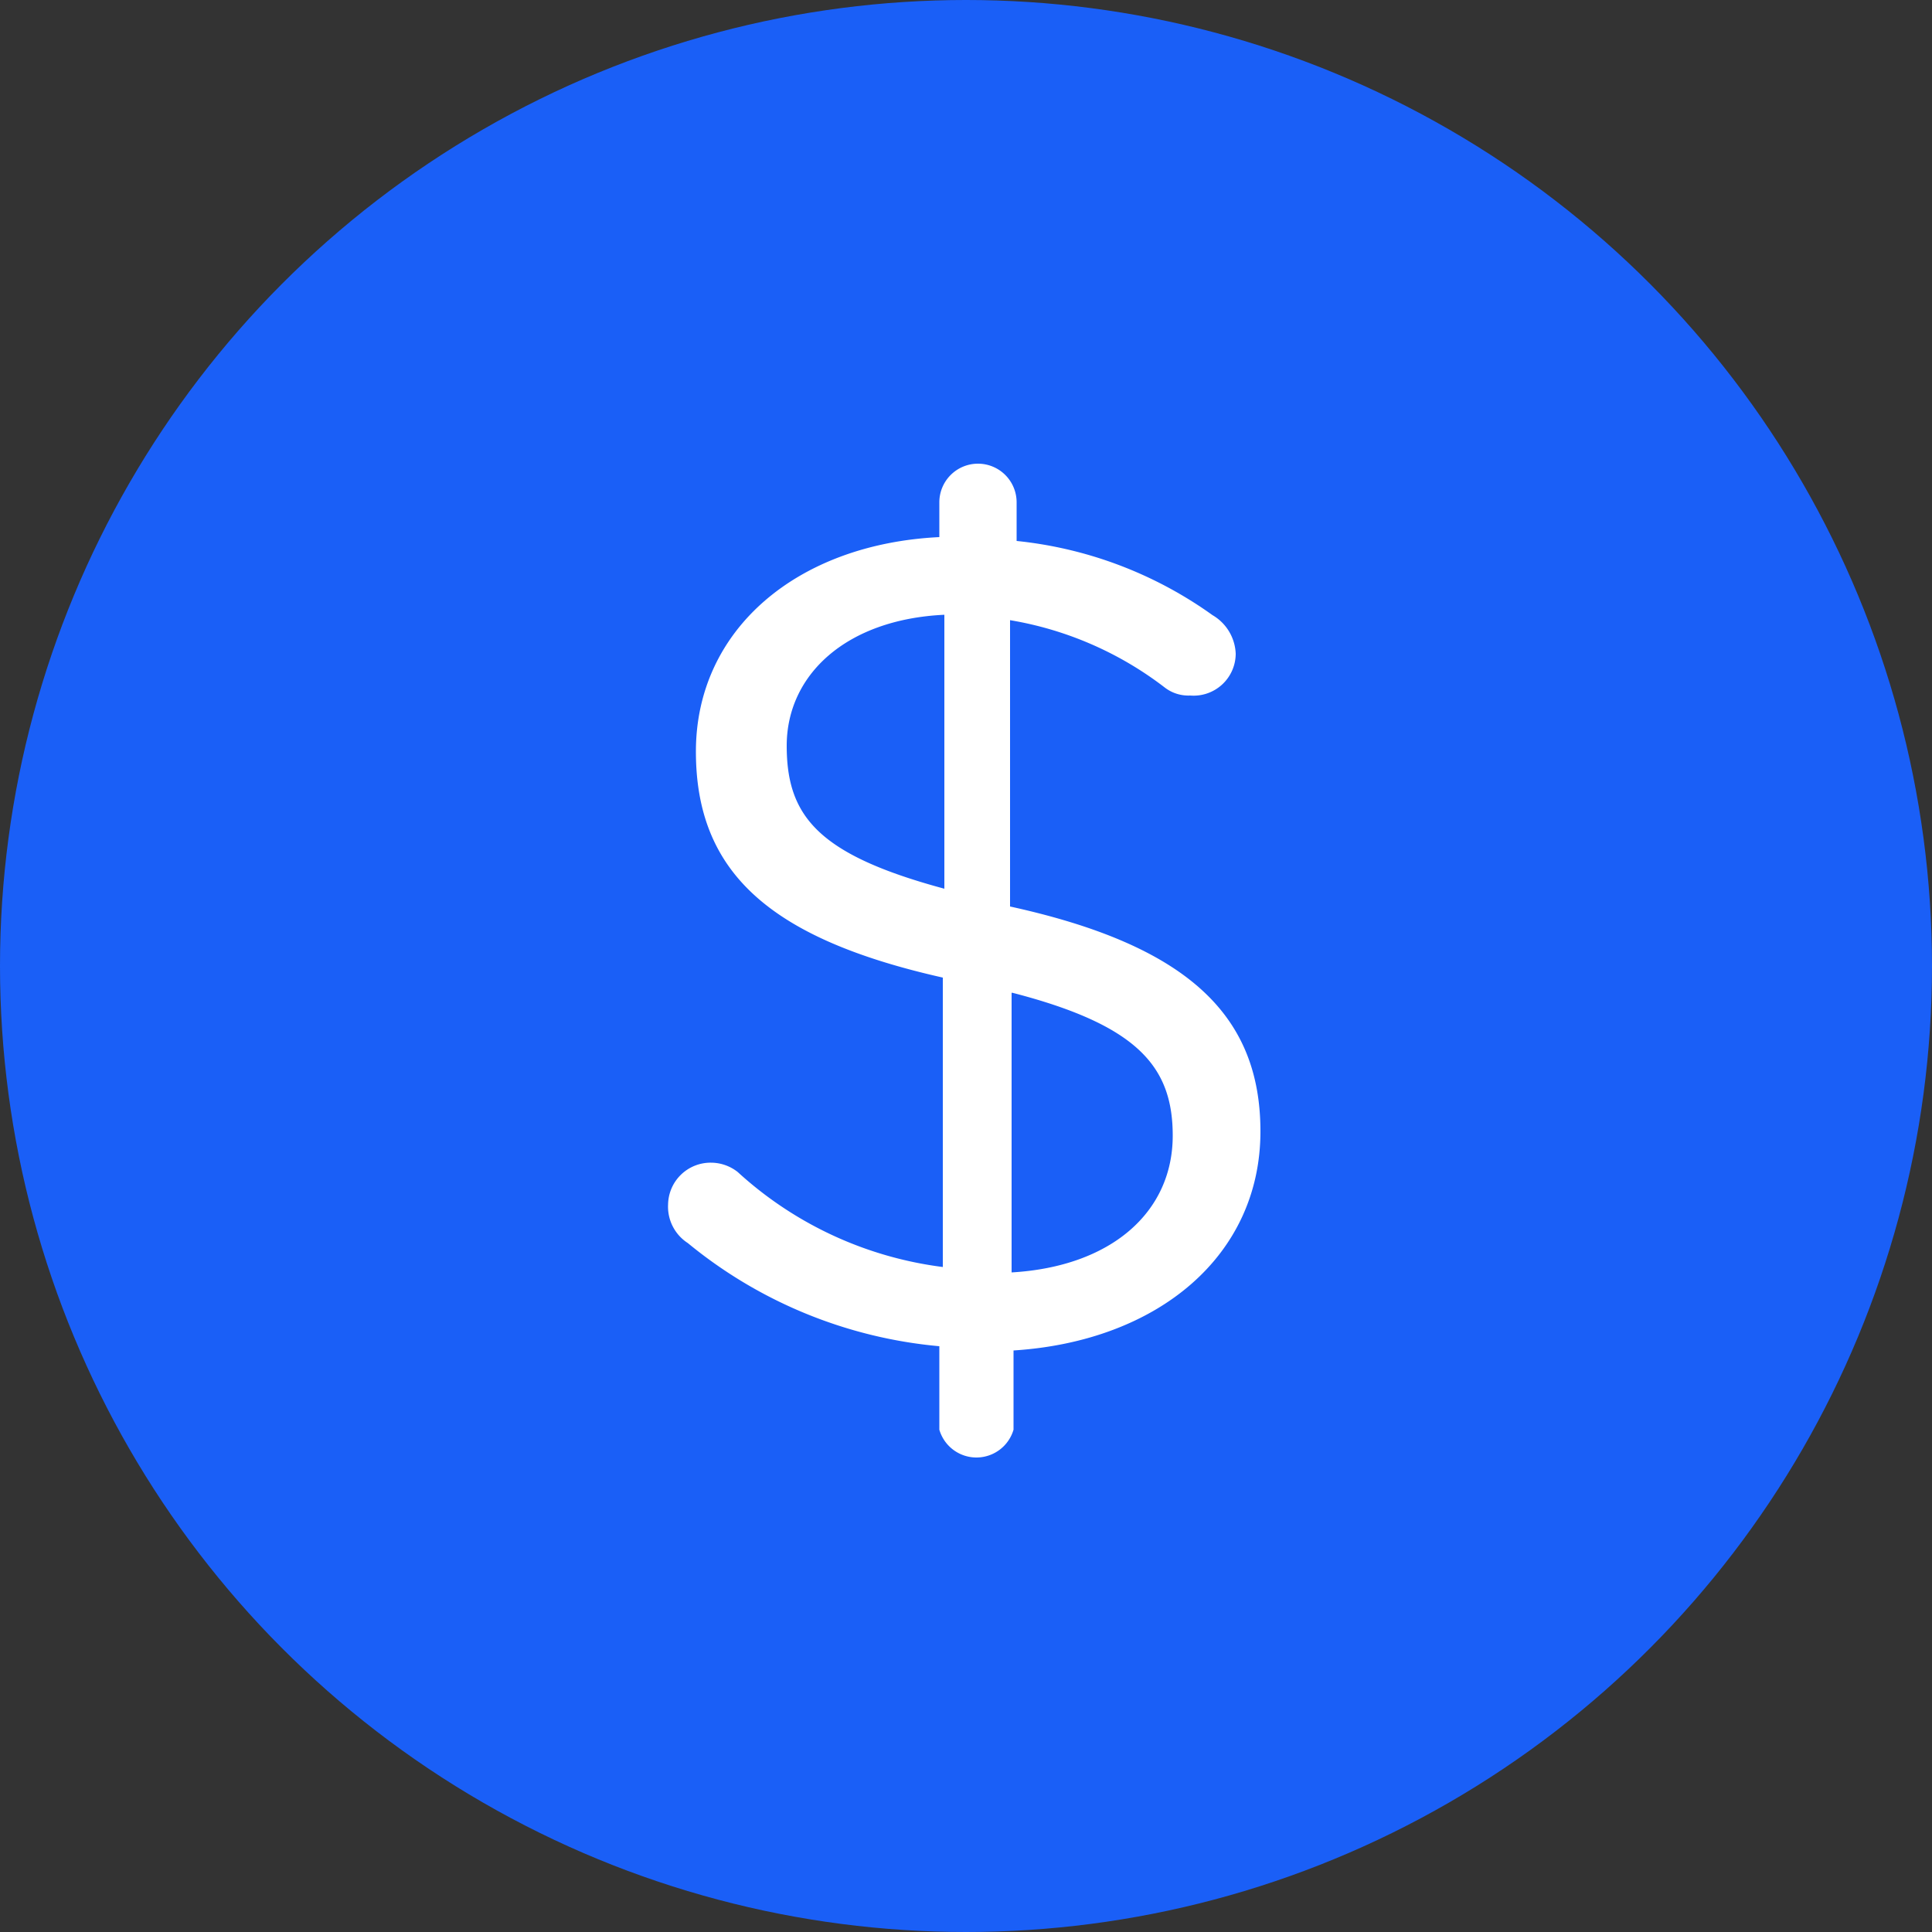
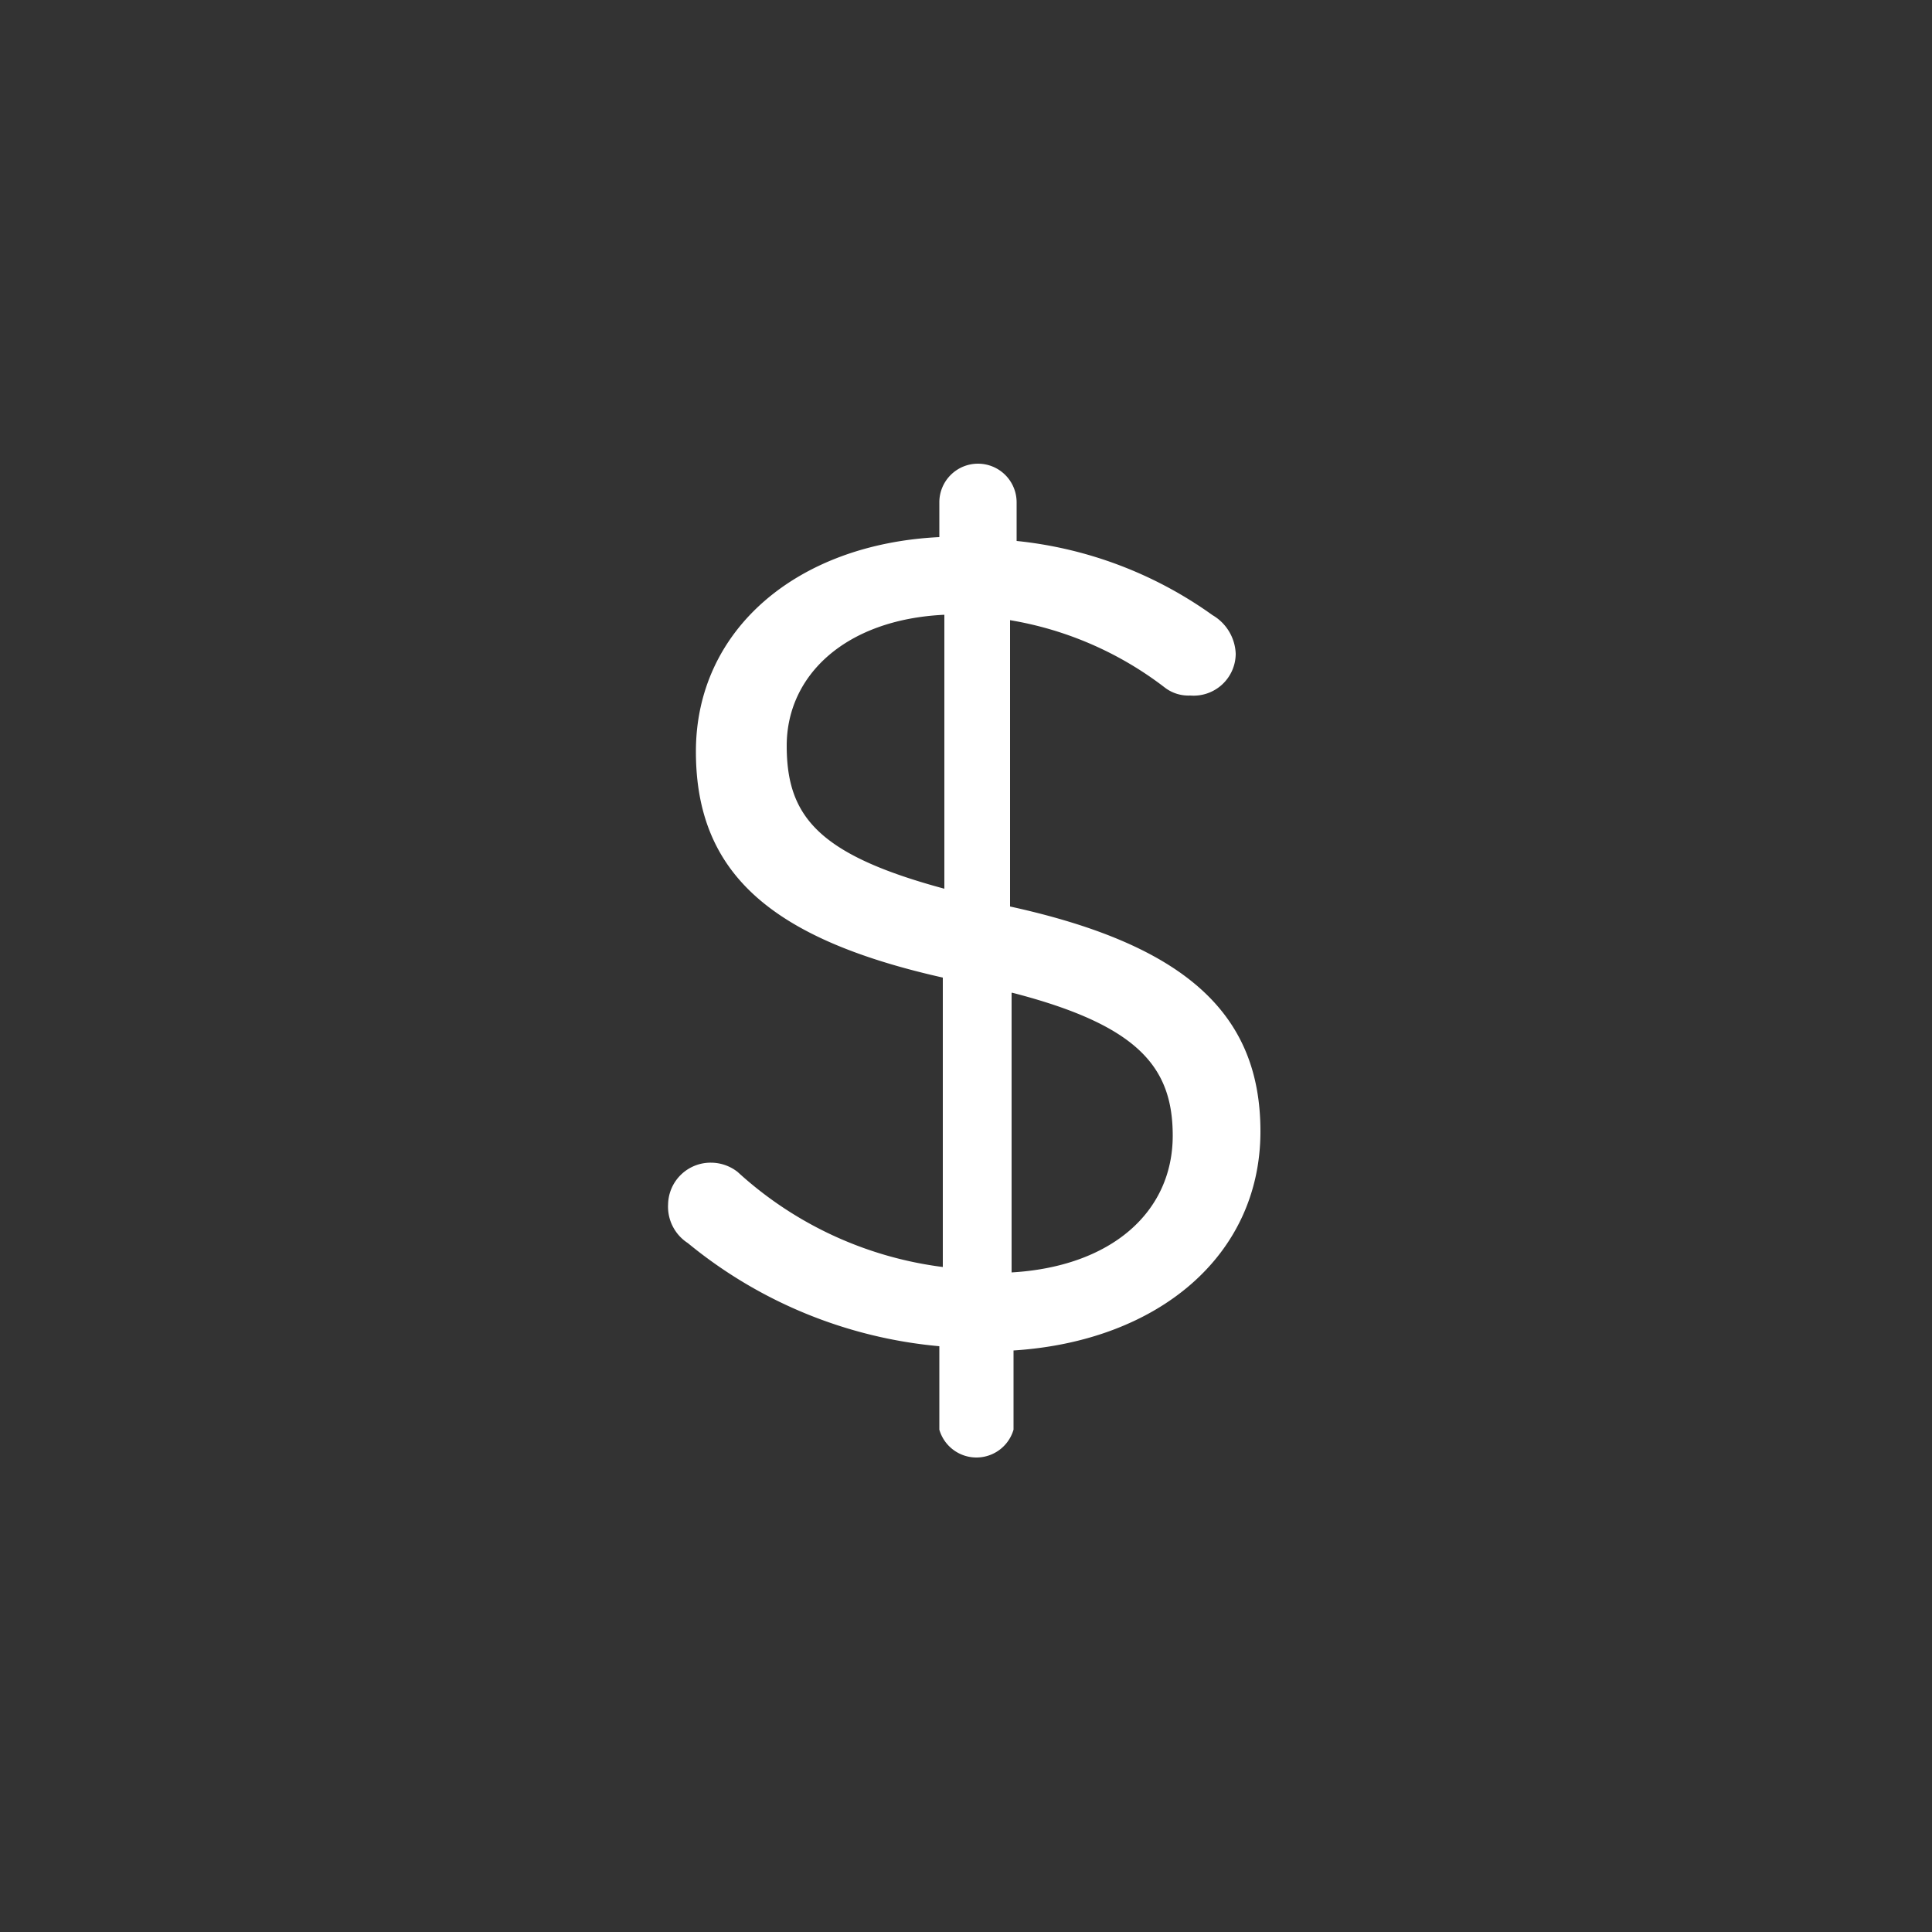
<svg xmlns="http://www.w3.org/2000/svg" id="Layer_1" data-name="Layer 1" viewBox="0 0 50 50">
  <rect x="0" y="0" width="50" height="50" fill="#333333" stroke="none" />
  <defs>
    <style>.cls-1{fill:#1a5ff7;}.cls-2{fill:#fff;}</style>
  </defs>
  <title>Dashboard Icons (bot builder)</title>
-   <circle class="cls-1" cx="25" cy="25" r="25" />
  <path class="cls-2" d="M25.31,12a1,1,0,0,1,1,1v1a10.54,10.54,0,0,1,5.07,1.92,1.21,1.21,0,0,1,.6,1A1.09,1.09,0,0,1,30.8,18a1,1,0,0,1-.66-.21,9,9,0,0,0-4-1.74v7.41c4.56,1,6.48,2.79,6.48,5.82,0,3.21-2.64,5.43-6.39,5.67V37a1,1,0,0,1-1.92,0V34.84a11.93,11.93,0,0,1-6.51-2.67,1.12,1.12,0,0,1-.51-1,1.1,1.1,0,0,1,1.11-1.08,1.12,1.12,0,0,1,.69.24,9.66,9.66,0,0,0,5.31,2.46V25.3c-4.44-1-6.39-2.7-6.39-5.85s2.61-5.37,6.3-5.55V13A1,1,0,0,1,25.31,12Zm-.87,11V15.91c-2.55.12-4.08,1.56-4.08,3.39S21.18,22.12,24.44,23Zm1.74,2.7v7.23c2.58-.15,4.17-1.56,4.17-3.54C30.35,27.61,29.45,26.53,26.19,25.69Z" />
</svg>